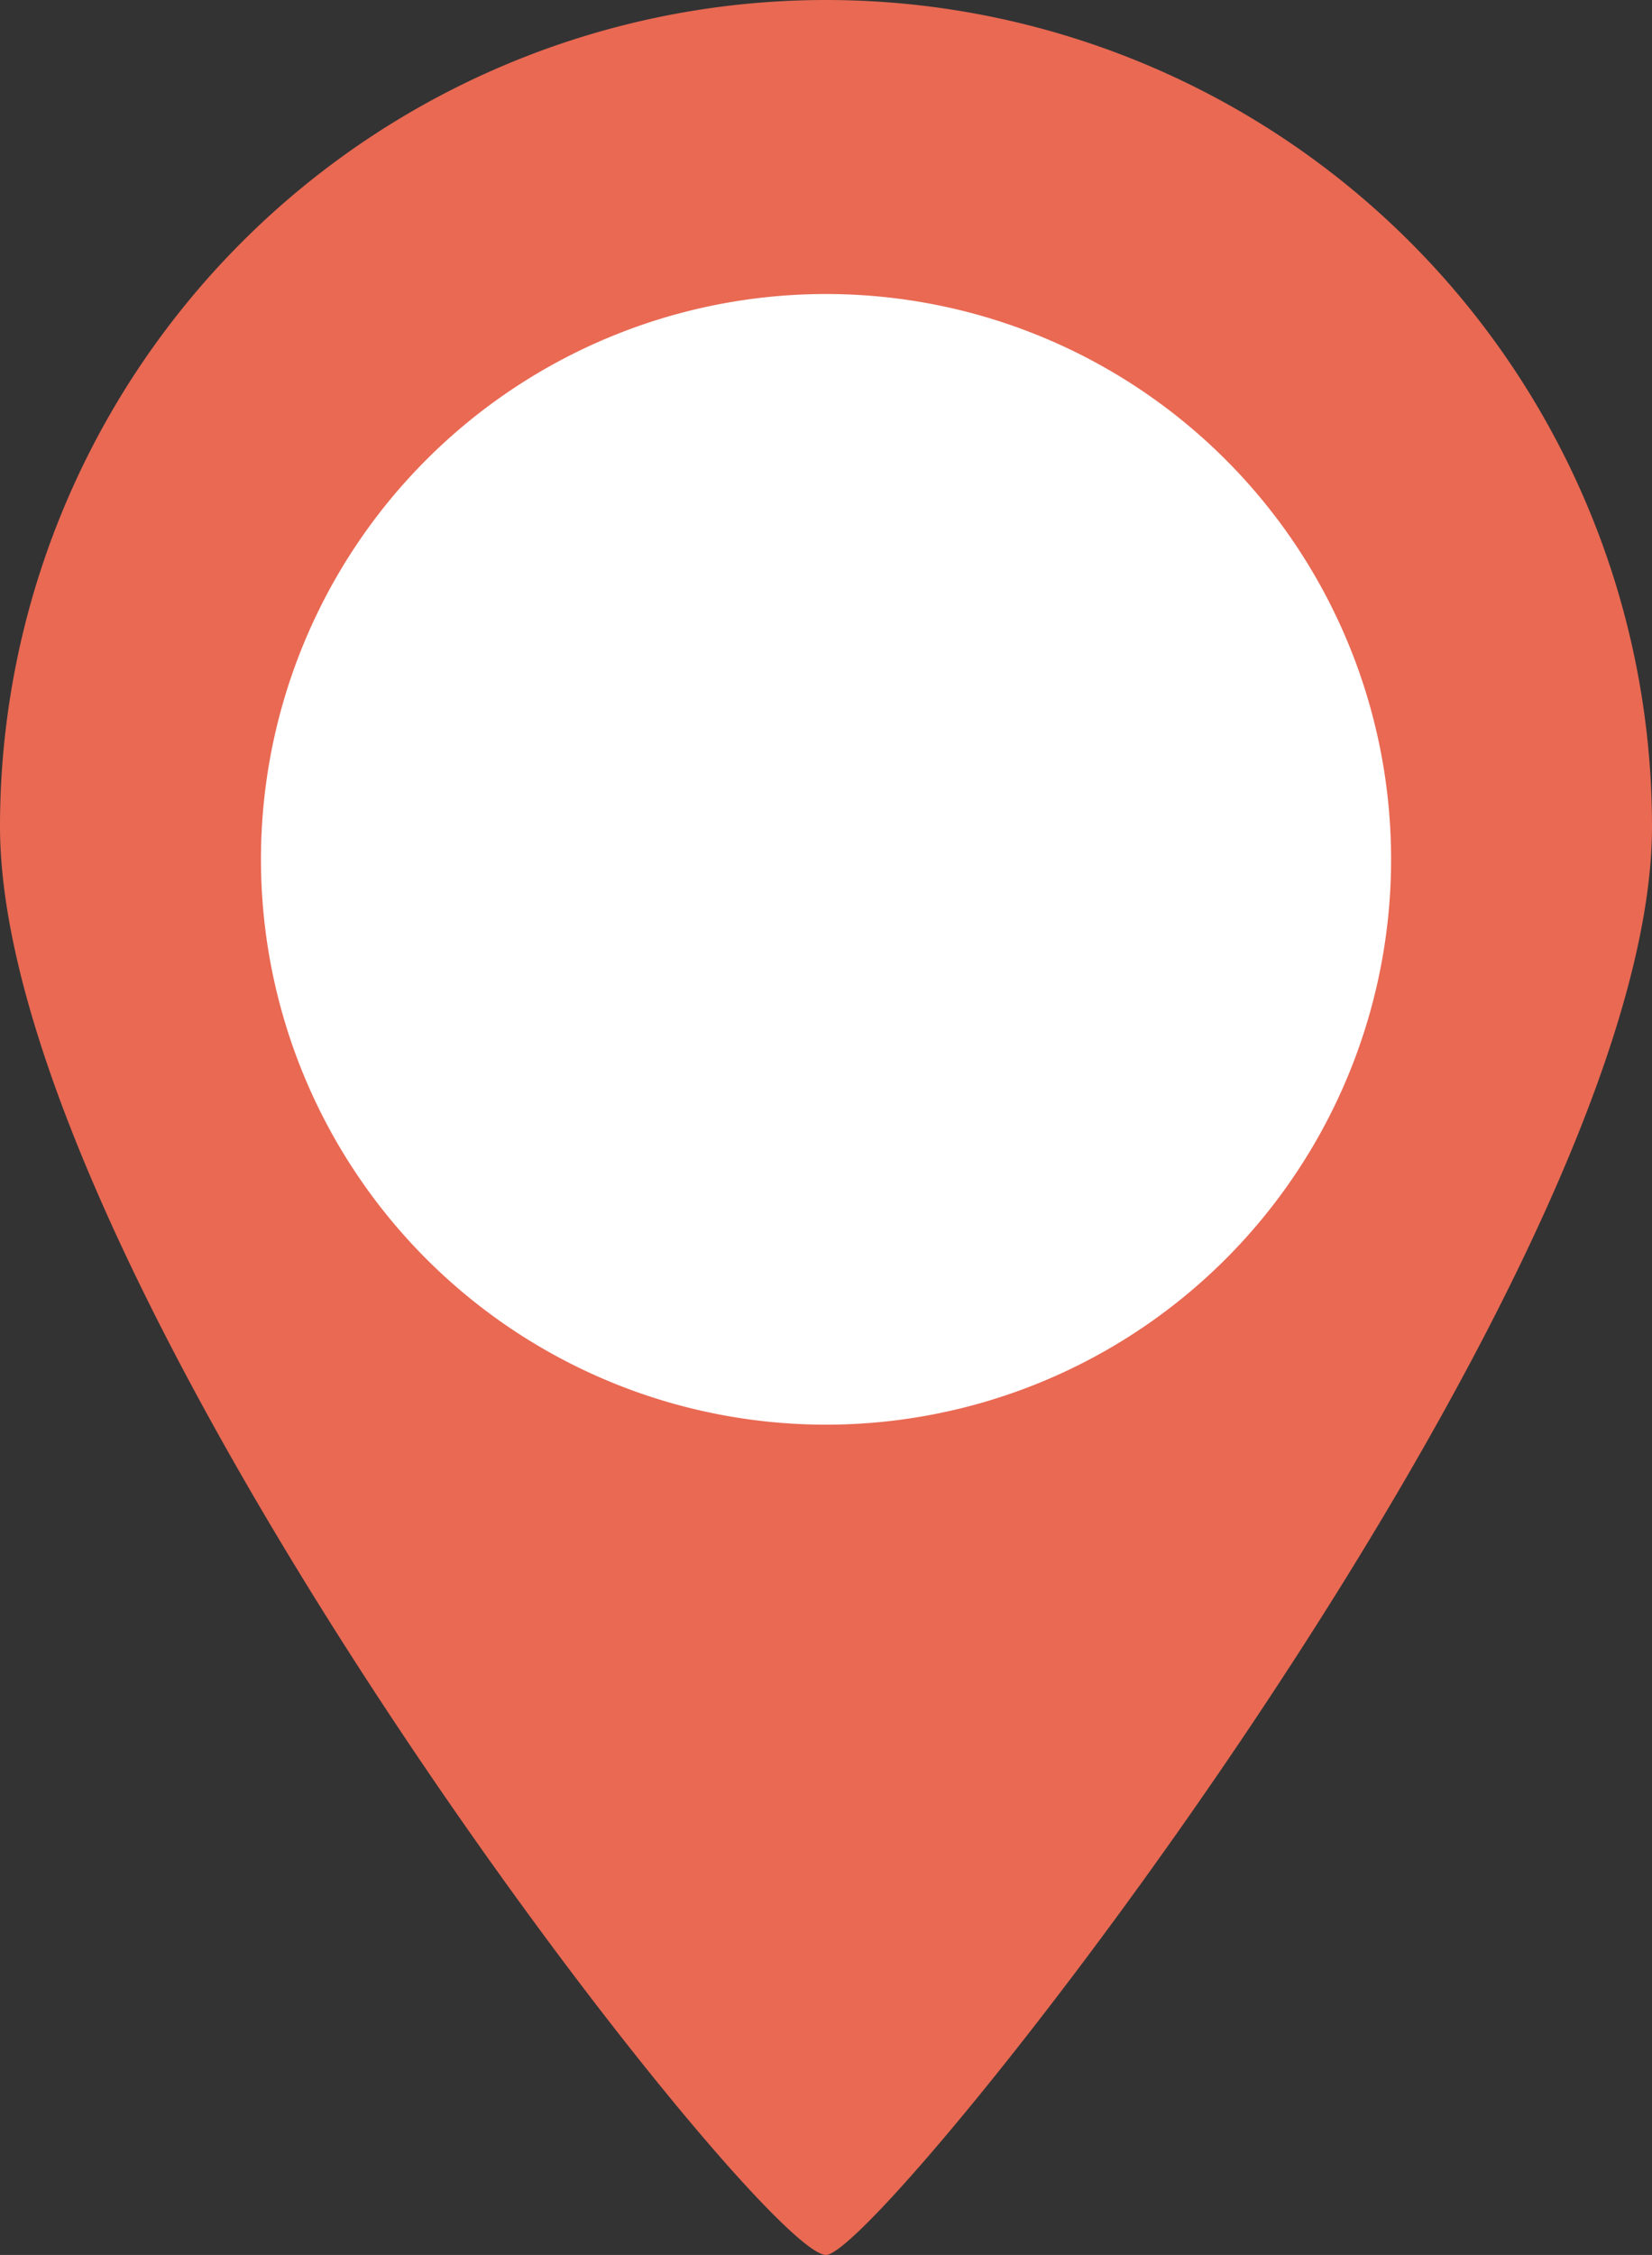
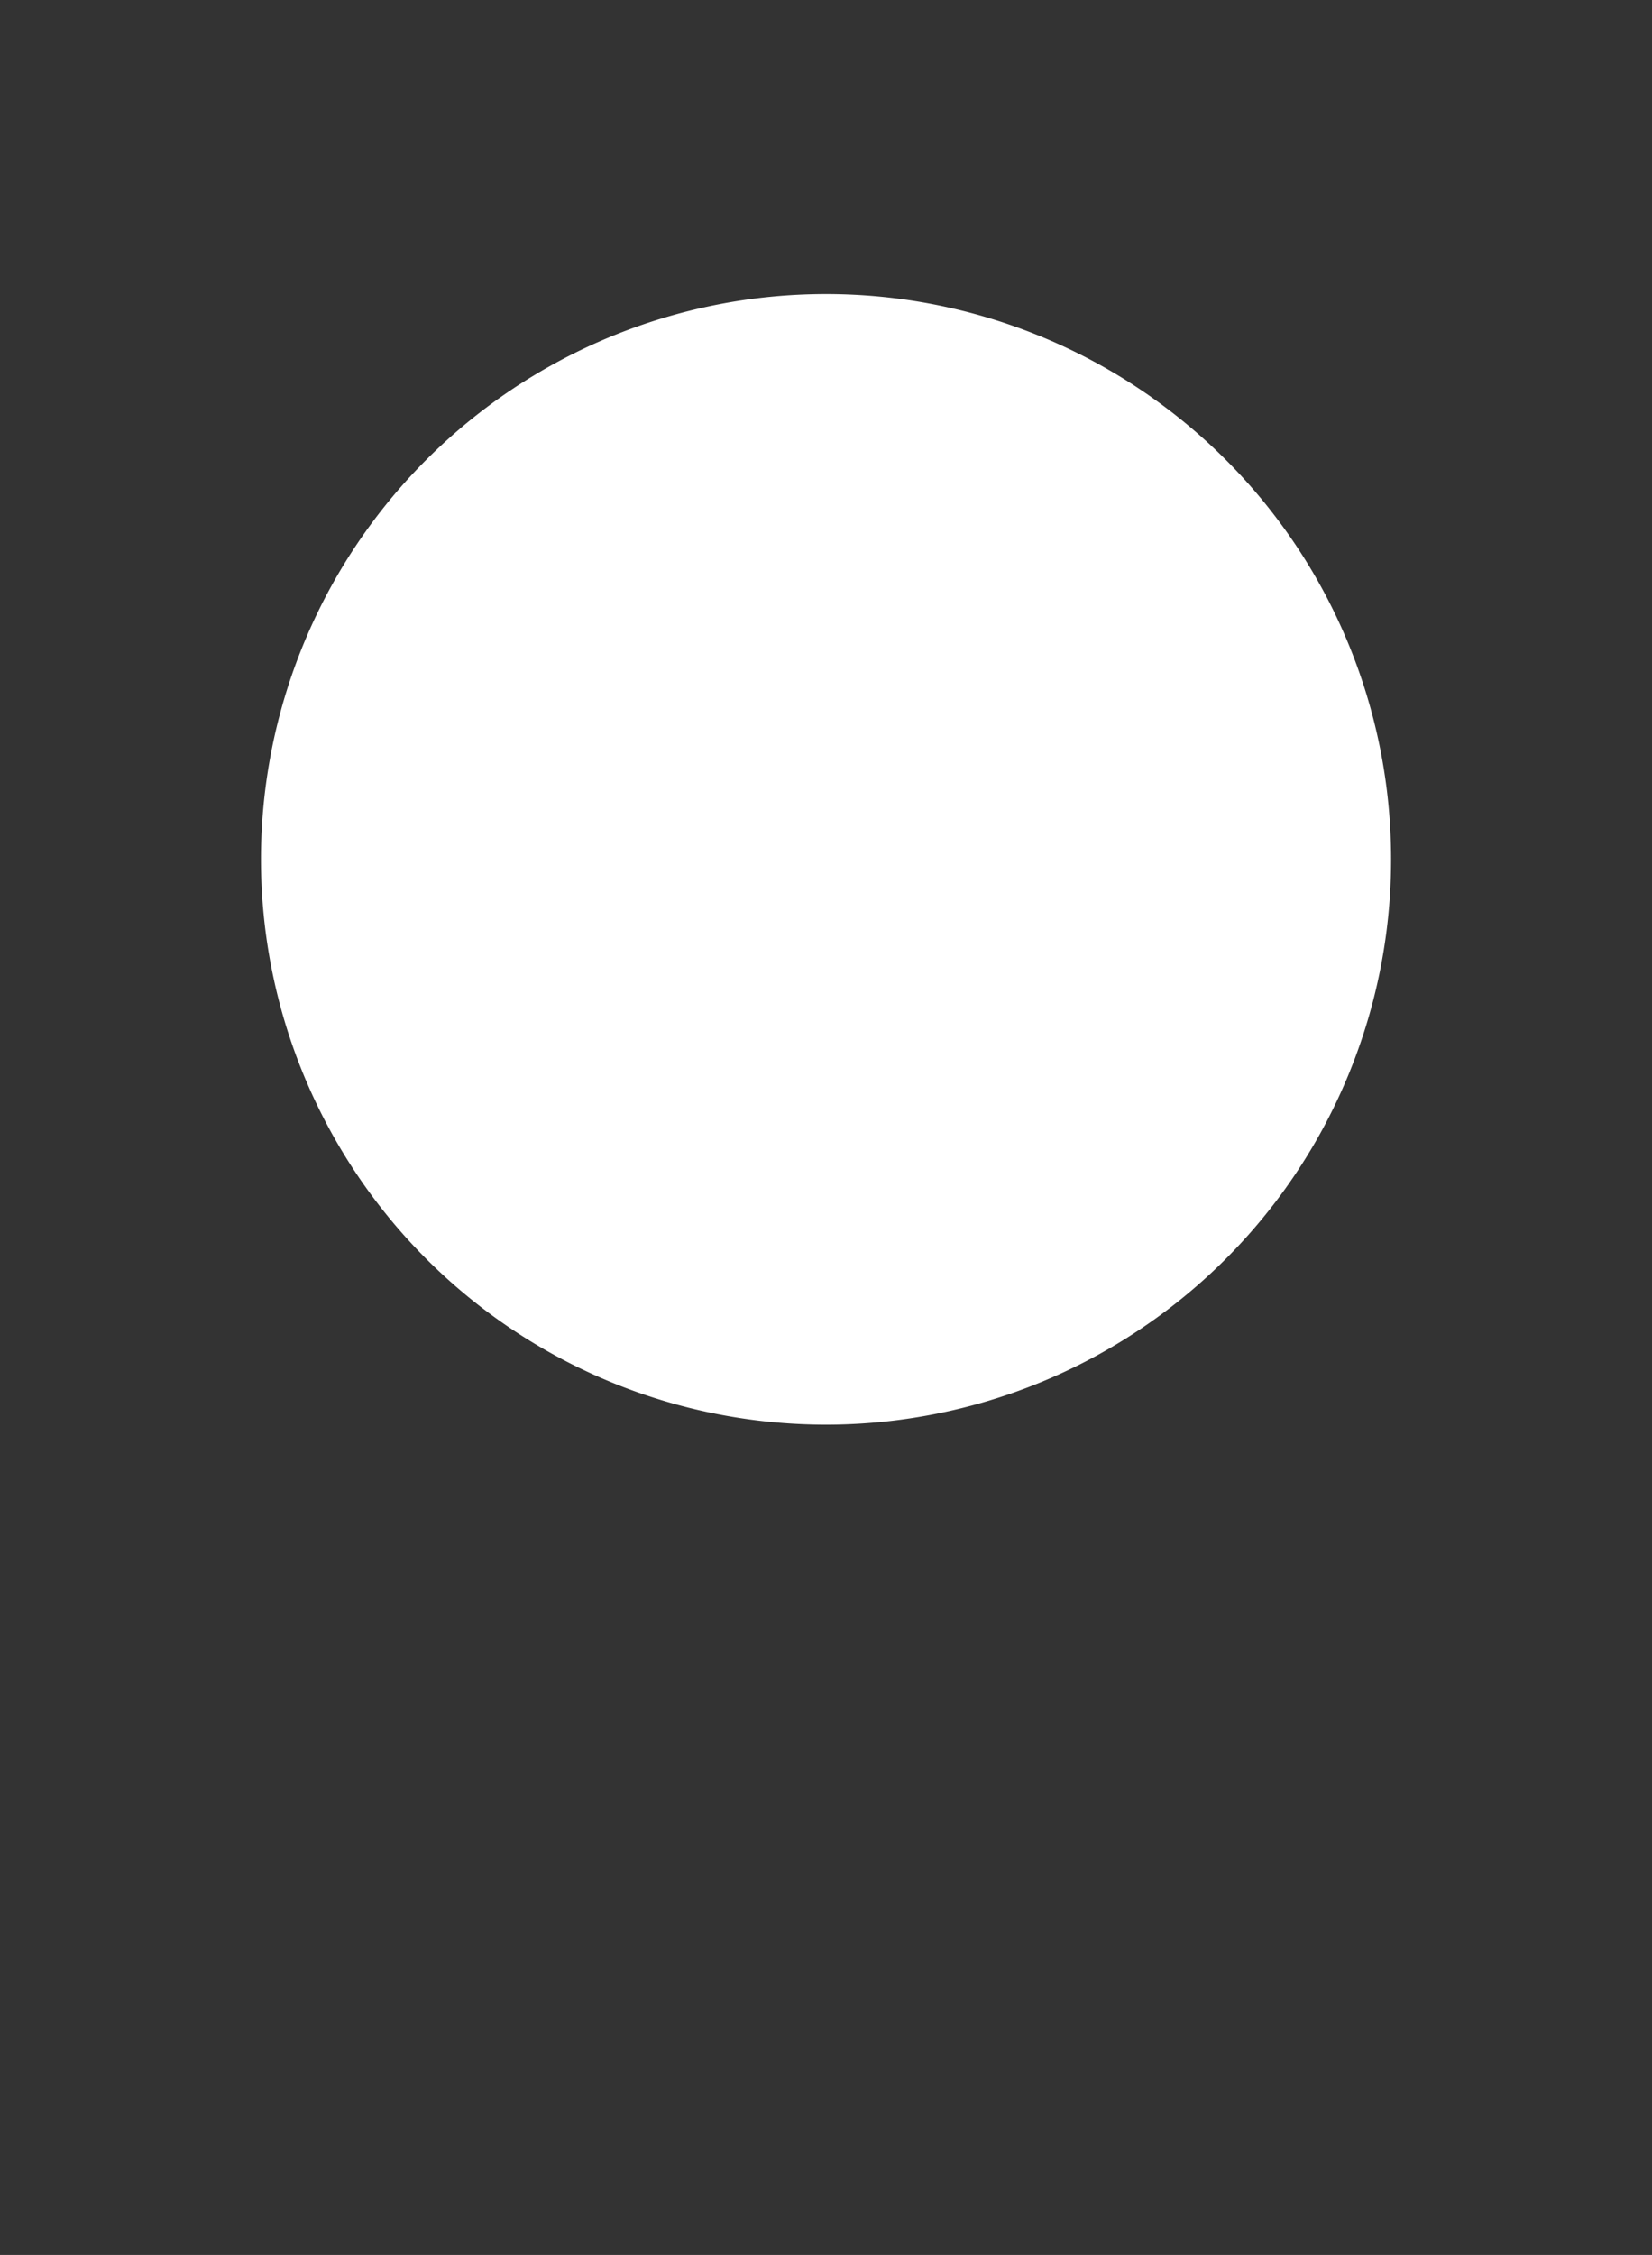
<svg xmlns="http://www.w3.org/2000/svg" width="65.914" height="89.931" viewBox="0 0 65.914 89.931">
  <rect x="0" y="0" width="65.914" height="89.931" fill="#333333" stroke="none" />
  <g id="Group_1270" data-name="Group 1270" transform="translate(-1249.401 -2391.749)">
-     <path id="Path_15648" data-name="Path 15648" d="M1529.127,394.063a32.957,32.957,0,0,0-65.914,0c0,18.2,30.265,56.974,32.957,56.974,2.243,0,32.957-38.772,32.957-56.974" transform="translate(-213.812 2030.643)" fill="#e96953" />
    <path id="Path_15649" data-name="Path 15649" d="M1562.718,444.934a22.546,22.546,0,1,0-22.546,22.547,22.546,22.546,0,0,0,22.546-22.547" transform="translate(-257.813 1981.086)" fill="#fff" />
  </g>
</svg>